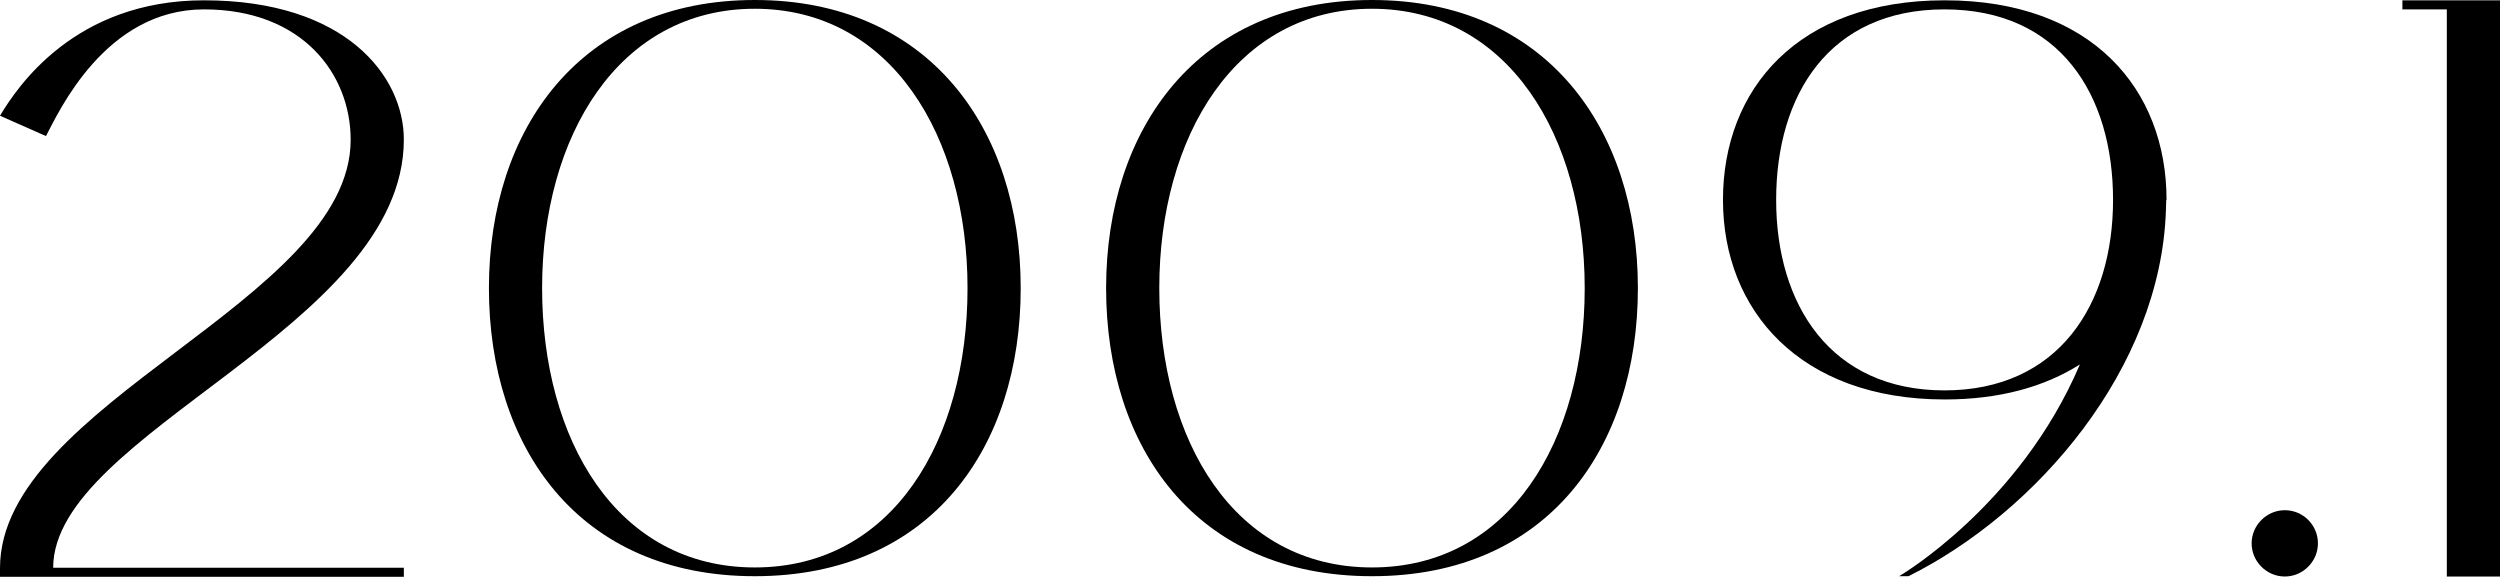
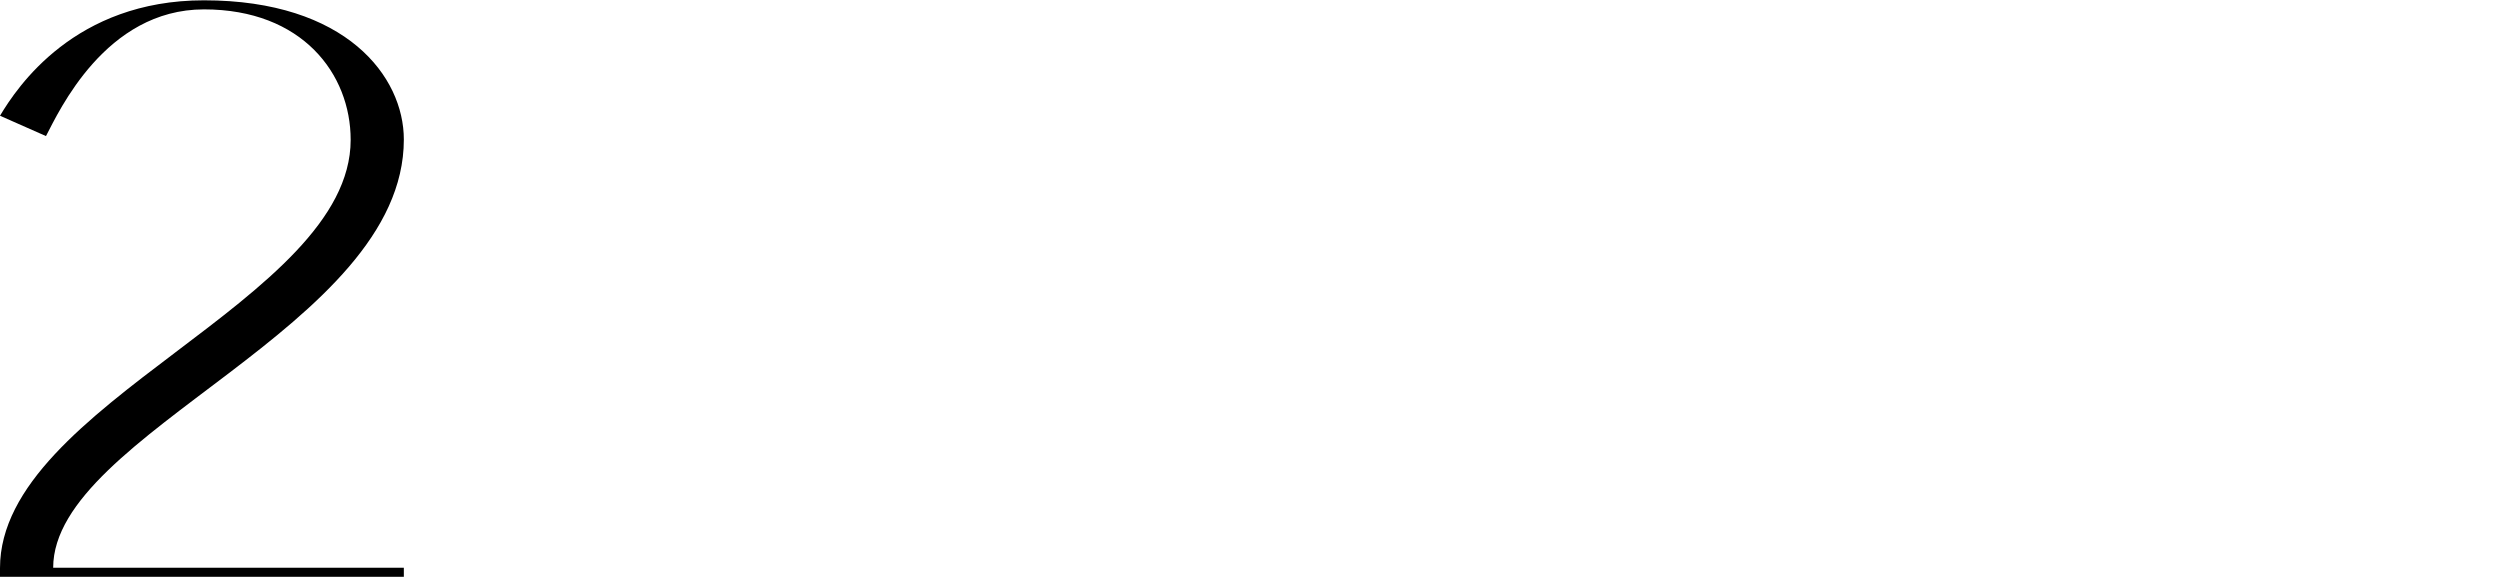
<svg xmlns="http://www.w3.org/2000/svg" id="_レイヤー_2" viewBox="0 0 79.92 18.44">
  <defs>
    <style>.cls-1{stroke-width:0px;}</style>
  </defs>
  <g id="_画像_テキスト">
    <path class="cls-1" d="m12.91,18.44H0v-.28c0-5.27,11.21-8.55,11.21-13.69C11.21,2.37,9.67.3,6.52.3S1.88,3.57,1.47,4.35l-1.47-.65C.55,2.78,2.39.01,6.52.01,11.07.01,12.91,2.45,12.91,4.46c0,6-11.21,9.38-11.21,13.69h11.21v.28Z" />
-     <path class="cls-1" d="m32.63,9.21c0,5.09-2.86,9.21-8.5,9.21s-8.5-4.12-8.5-9.21S18.56,0,24.13,0s8.5,4.12,8.5,9.21Zm-1.7,0c0-4.85-2.44-8.93-6.8-8.93s-6.8,4.08-6.8,8.93,2.38,8.93,6.8,8.93,6.8-4.08,6.8-8.93Z" />
-     <path class="cls-1" d="m52.36,9.21c0,5.09-2.86,9.21-8.5,9.21s-8.5-4.12-8.5-9.21S38.29,0,43.86,0s8.5,4.12,8.5,9.21Zm-1.7,0c0-4.85-2.44-8.93-6.8-8.93s-6.8,4.08-6.8,8.93,2.38,8.93,6.8,8.93,6.8-4.08,6.8-8.93Z" />
-     <path class="cls-1" d="m69.25,6.39c0,.11-.01.23-.01.34-.17,5.06-4.14,9.65-8.23,11.69h-.3s3.85-2.24,5.78-6.77c-1.12.71-2.56,1.12-4.32,1.12-4.63,0-7.09-2.85-7.09-6.38S57.46.01,62.17.01s7.09,2.85,7.09,6.38Zm-1.7,0c0-3.36-1.7-6.09-5.39-6.09s-5.38,2.74-5.38,6.09,1.74,6.09,5.38,6.09,5.39-2.74,5.39-6.09Z" />
-     <path class="cls-1" d="m73.04,16.31c.59,0,1.06.48,1.06,1.06s-.48,1.06-1.06,1.06-1.06-.48-1.06-1.06.48-1.06,1.06-1.06Z" />
-     <path class="cls-1" d="m78.22.3h-1.42V.01h3.12v18.42h-1.7V.3Z" />
  </g>
</svg>